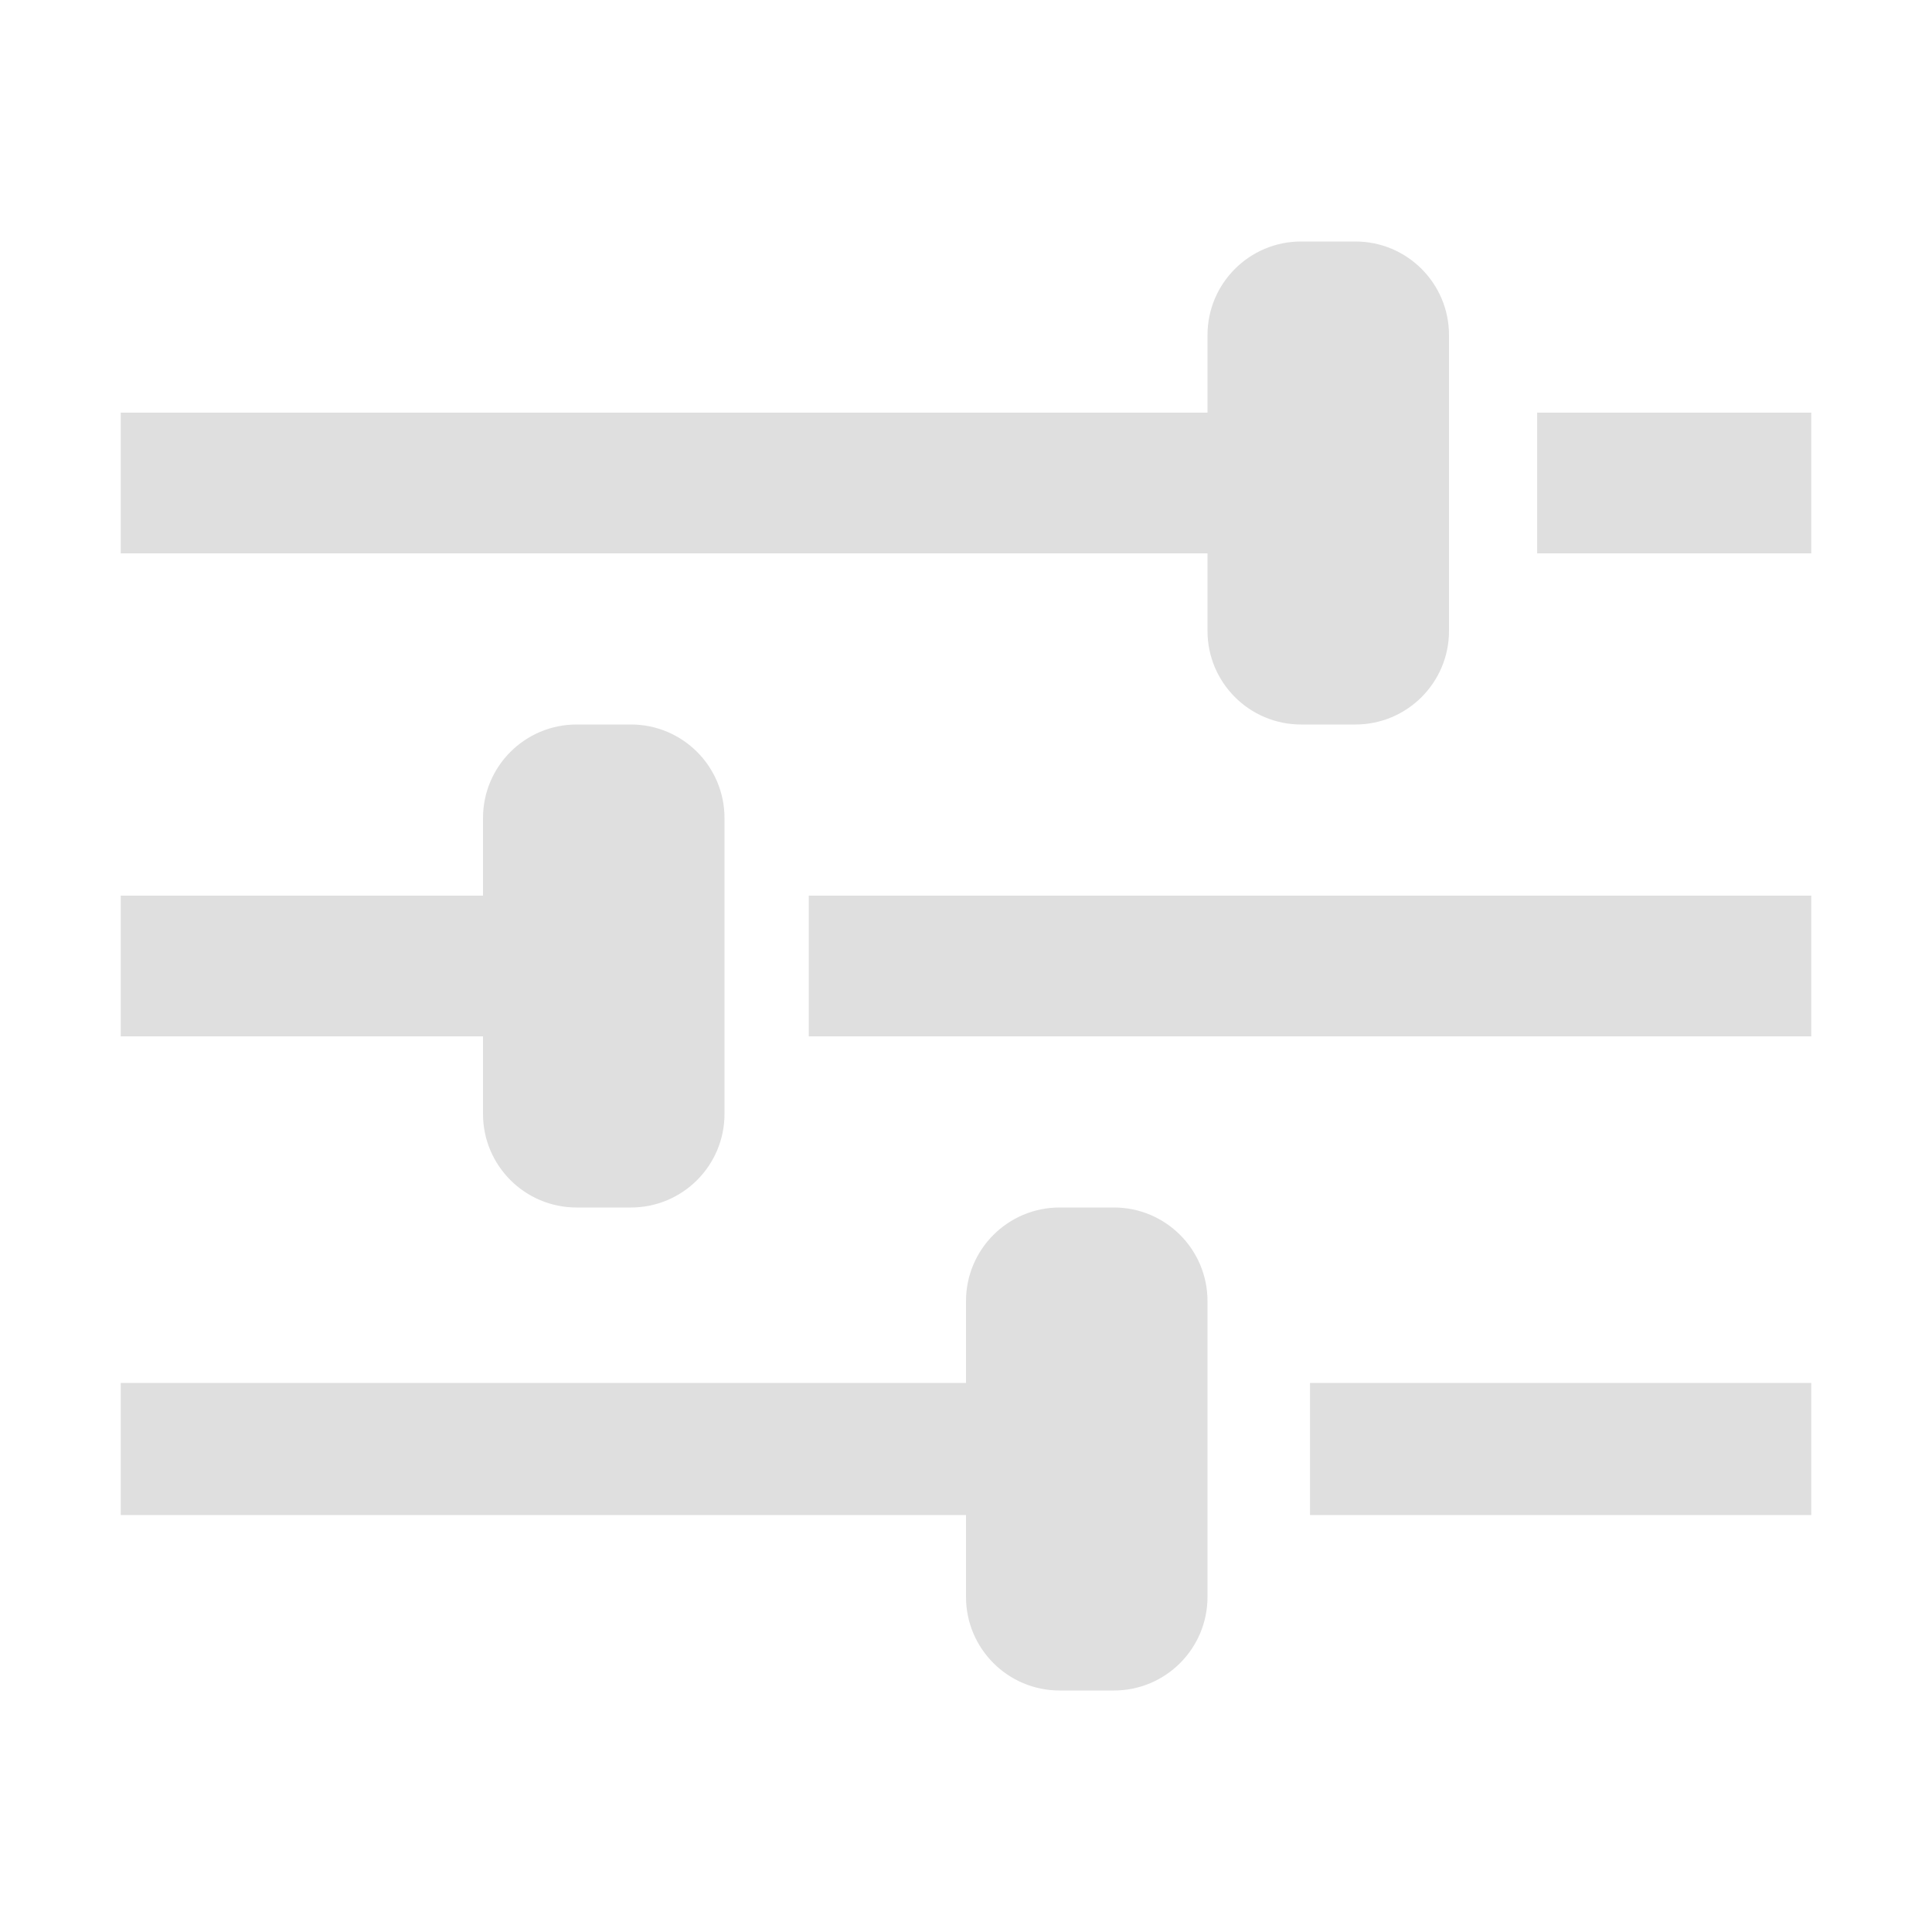
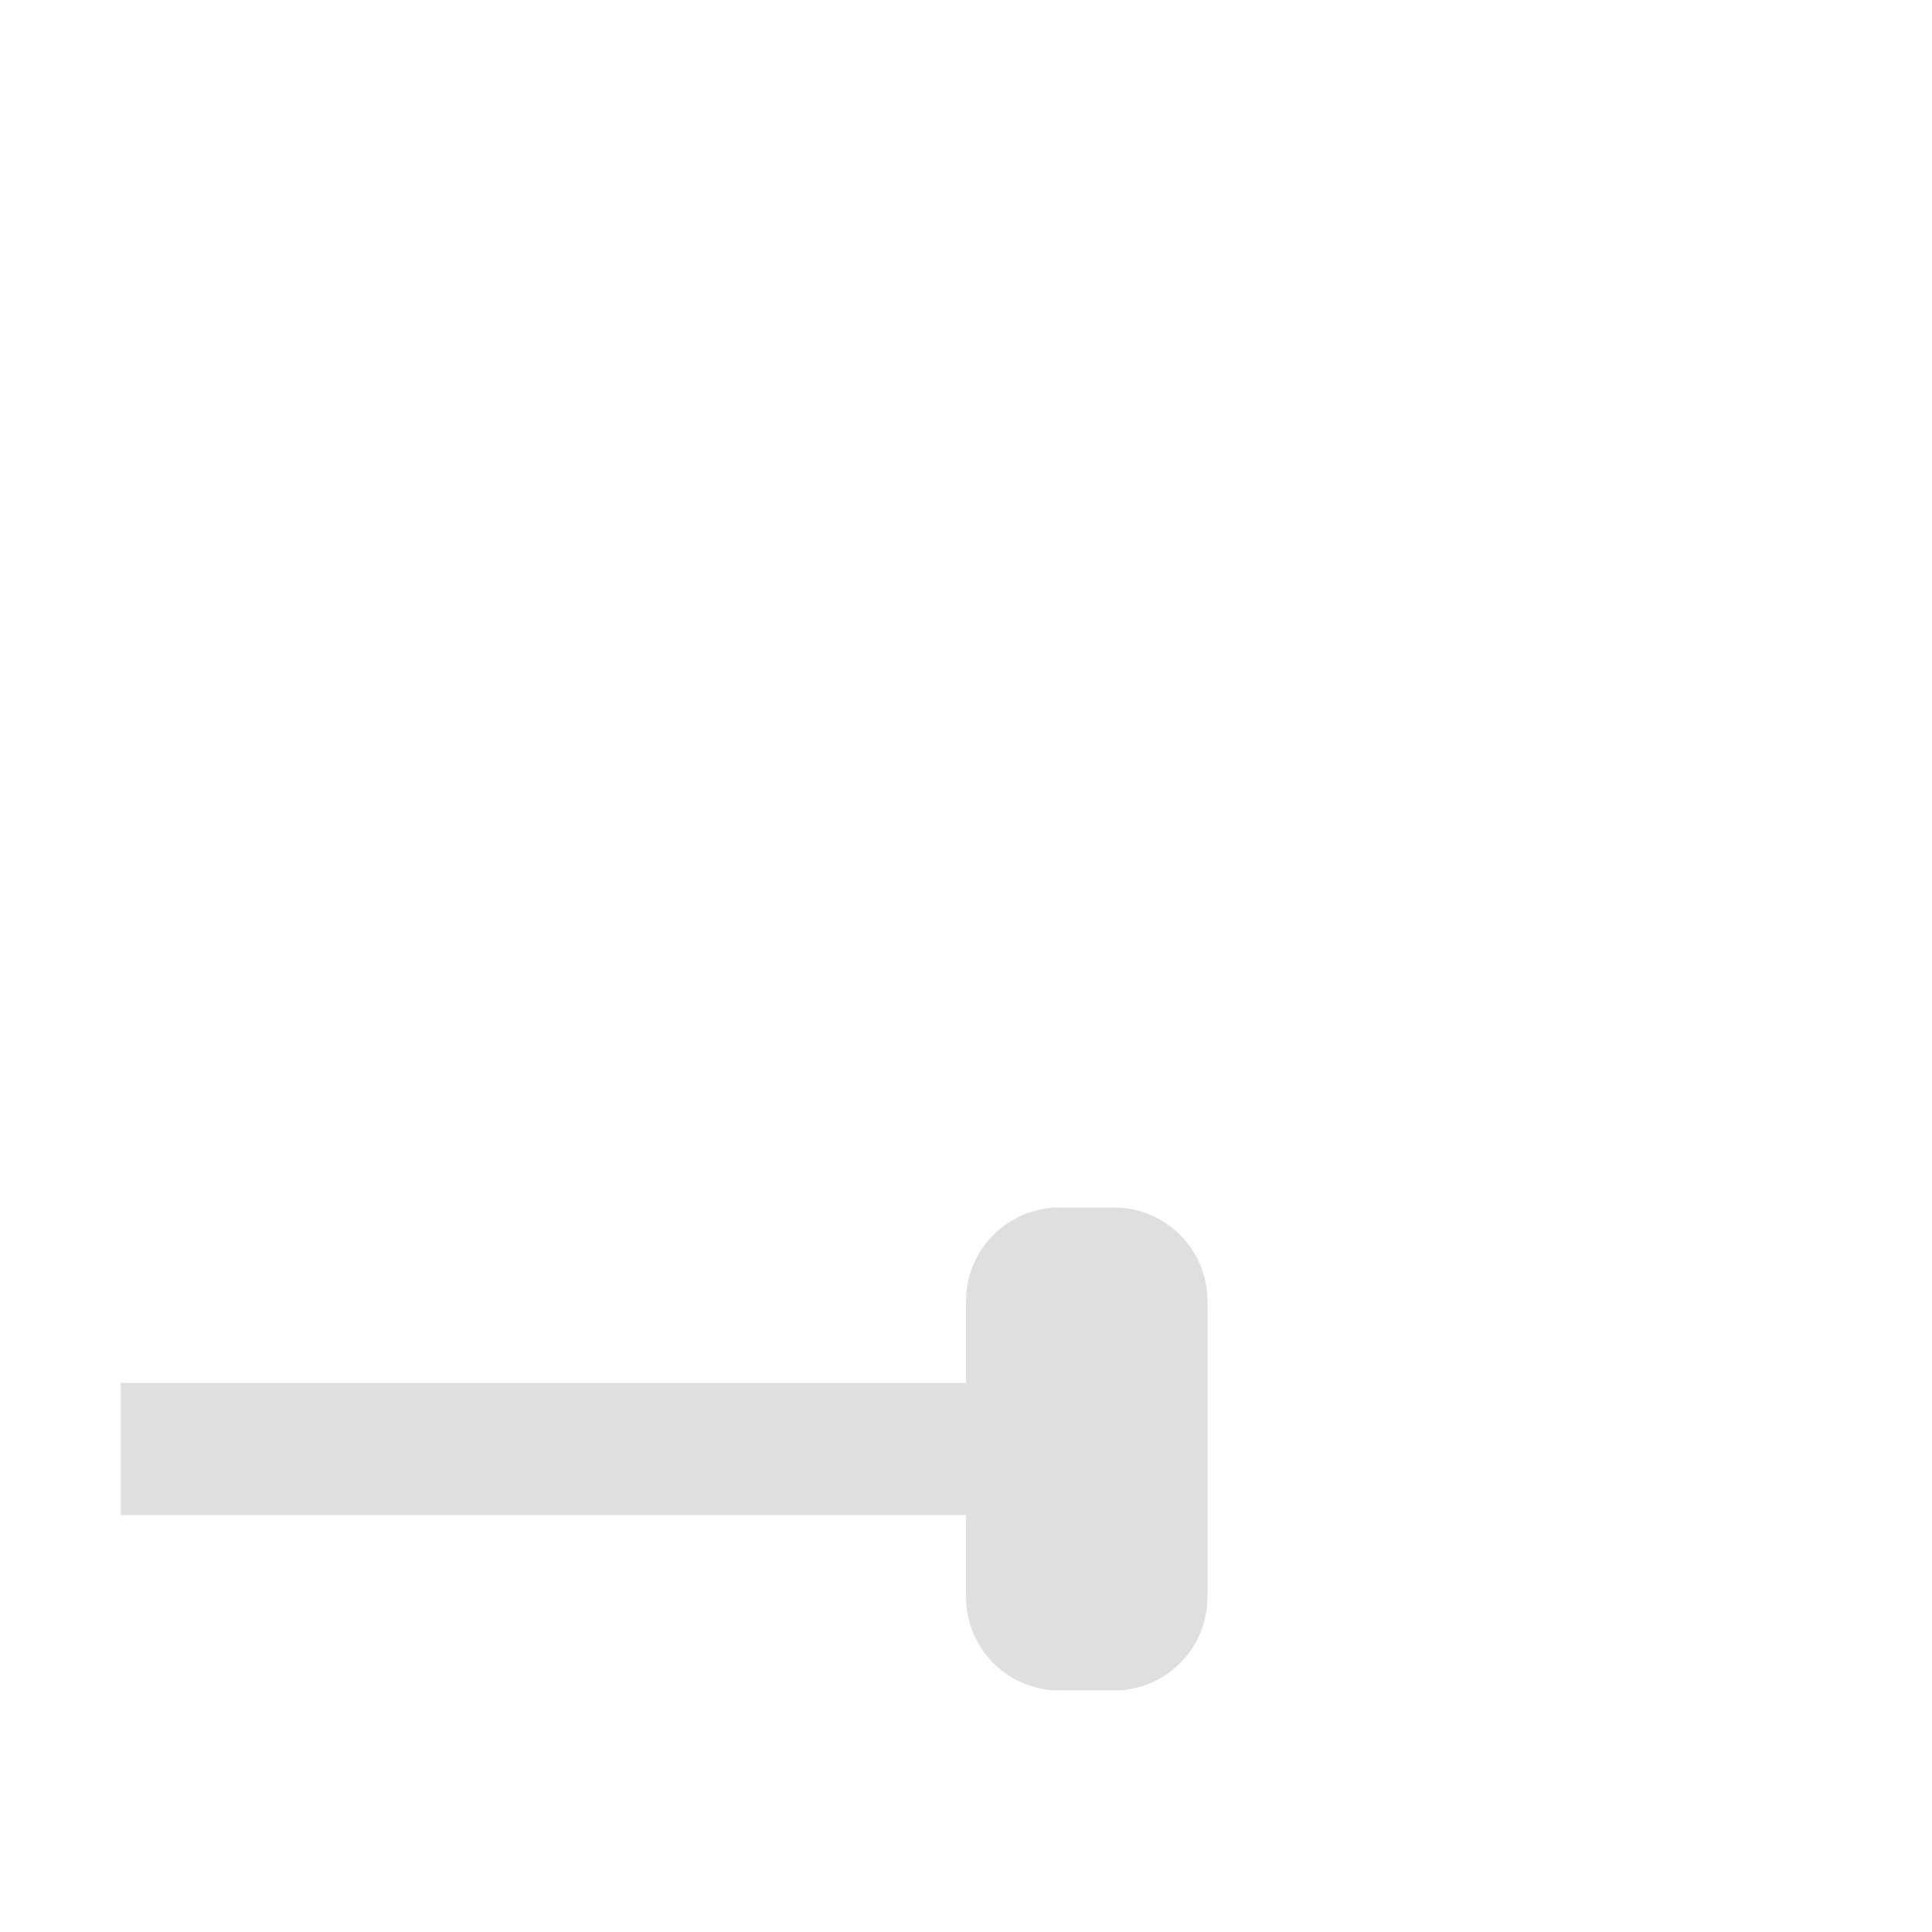
<svg xmlns="http://www.w3.org/2000/svg" style="clip-rule:evenodd;fill-rule:evenodd;stroke-linejoin:round;stroke-miterlimit:2" viewBox="0 0 16 16">
-   <path d="m8.775 10c-0.428 0-0.775 0.347-0.775 0.775v0.678h-7v1.094h7v0.678c0 0.428 0.347 0.775 0.775 0.775h0.45c0.428 0 0.775-0.347 0.775-0.775v-2.45c0-0.428-0.347-0.775-0.775-0.775h-0.45zm2.074 1.453v1.094h4.151v-1.094h-4.151z" fill="#dfdfdf" />
-   <path d="m4.775 6c-0.428 0-0.775 0.347-0.775 0.775v0.642h-3v1.166h3v0.642c0 0.428 0.347 0.775 0.775 0.775h0.45c0.428 0 0.775-0.347 0.775-0.775v-2.45c0-0.428-0.347-0.775-0.775-0.775h-0.45zm1.923 1.417v1.166h8.302v-1.166h-8.302z" fill="#dfdfdf" />
-   <path d="m10.775 2c-0.428 0-0.775 0.347-0.775 0.775v0.642h-9v1.166h9v0.642c0 0.428 0.347 0.775 0.775 0.775h0.45c0.428 0 0.775-0.347 0.775-0.775v-2.45c0-0.428-0.347-0.775-0.775-0.775h-0.45zm1.955 1.417v1.166h2.27v-1.166h-2.27z" fill="#dfdfdf" />
+   <path d="m8.775 10c-0.428 0-0.775 0.347-0.775 0.775v0.678h-7v1.094h7v0.678c0 0.428 0.347 0.775 0.775 0.775h0.45c0.428 0 0.775-0.347 0.775-0.775v-2.45c0-0.428-0.347-0.775-0.775-0.775h-0.45zm2.074 1.453v1.094h4.151h-4.151z" fill="#dfdfdf" />
</svg>